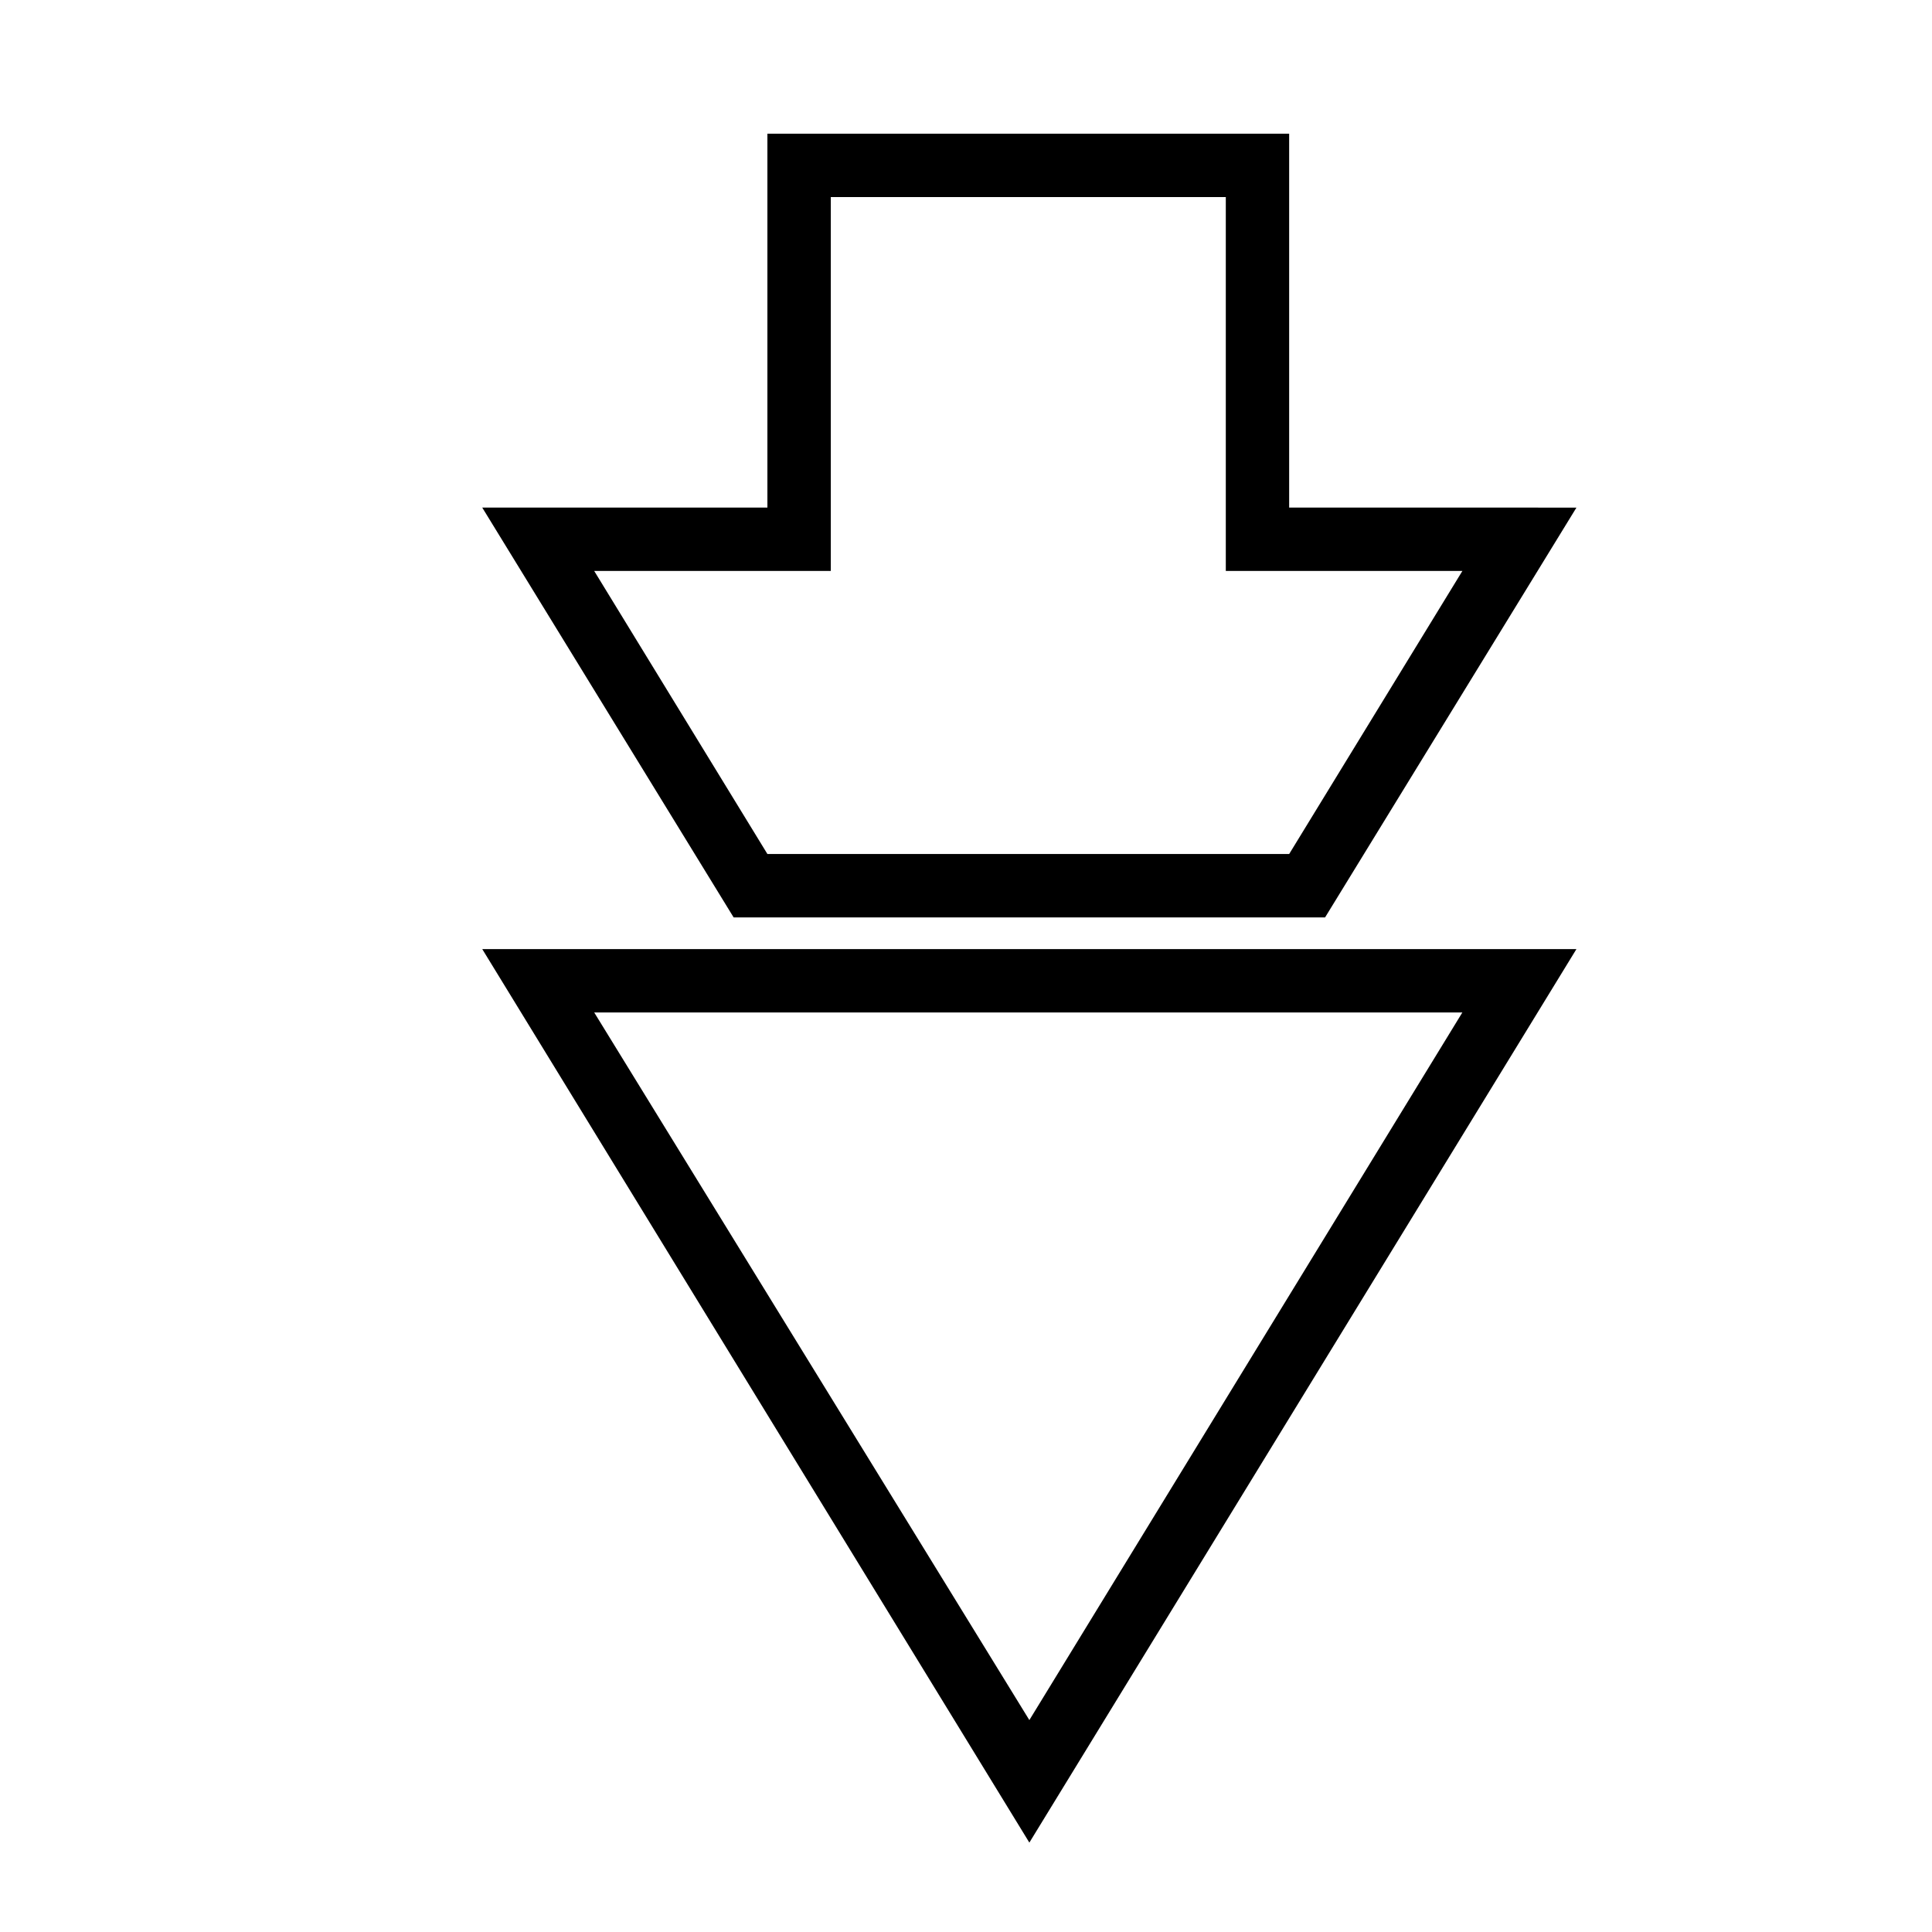
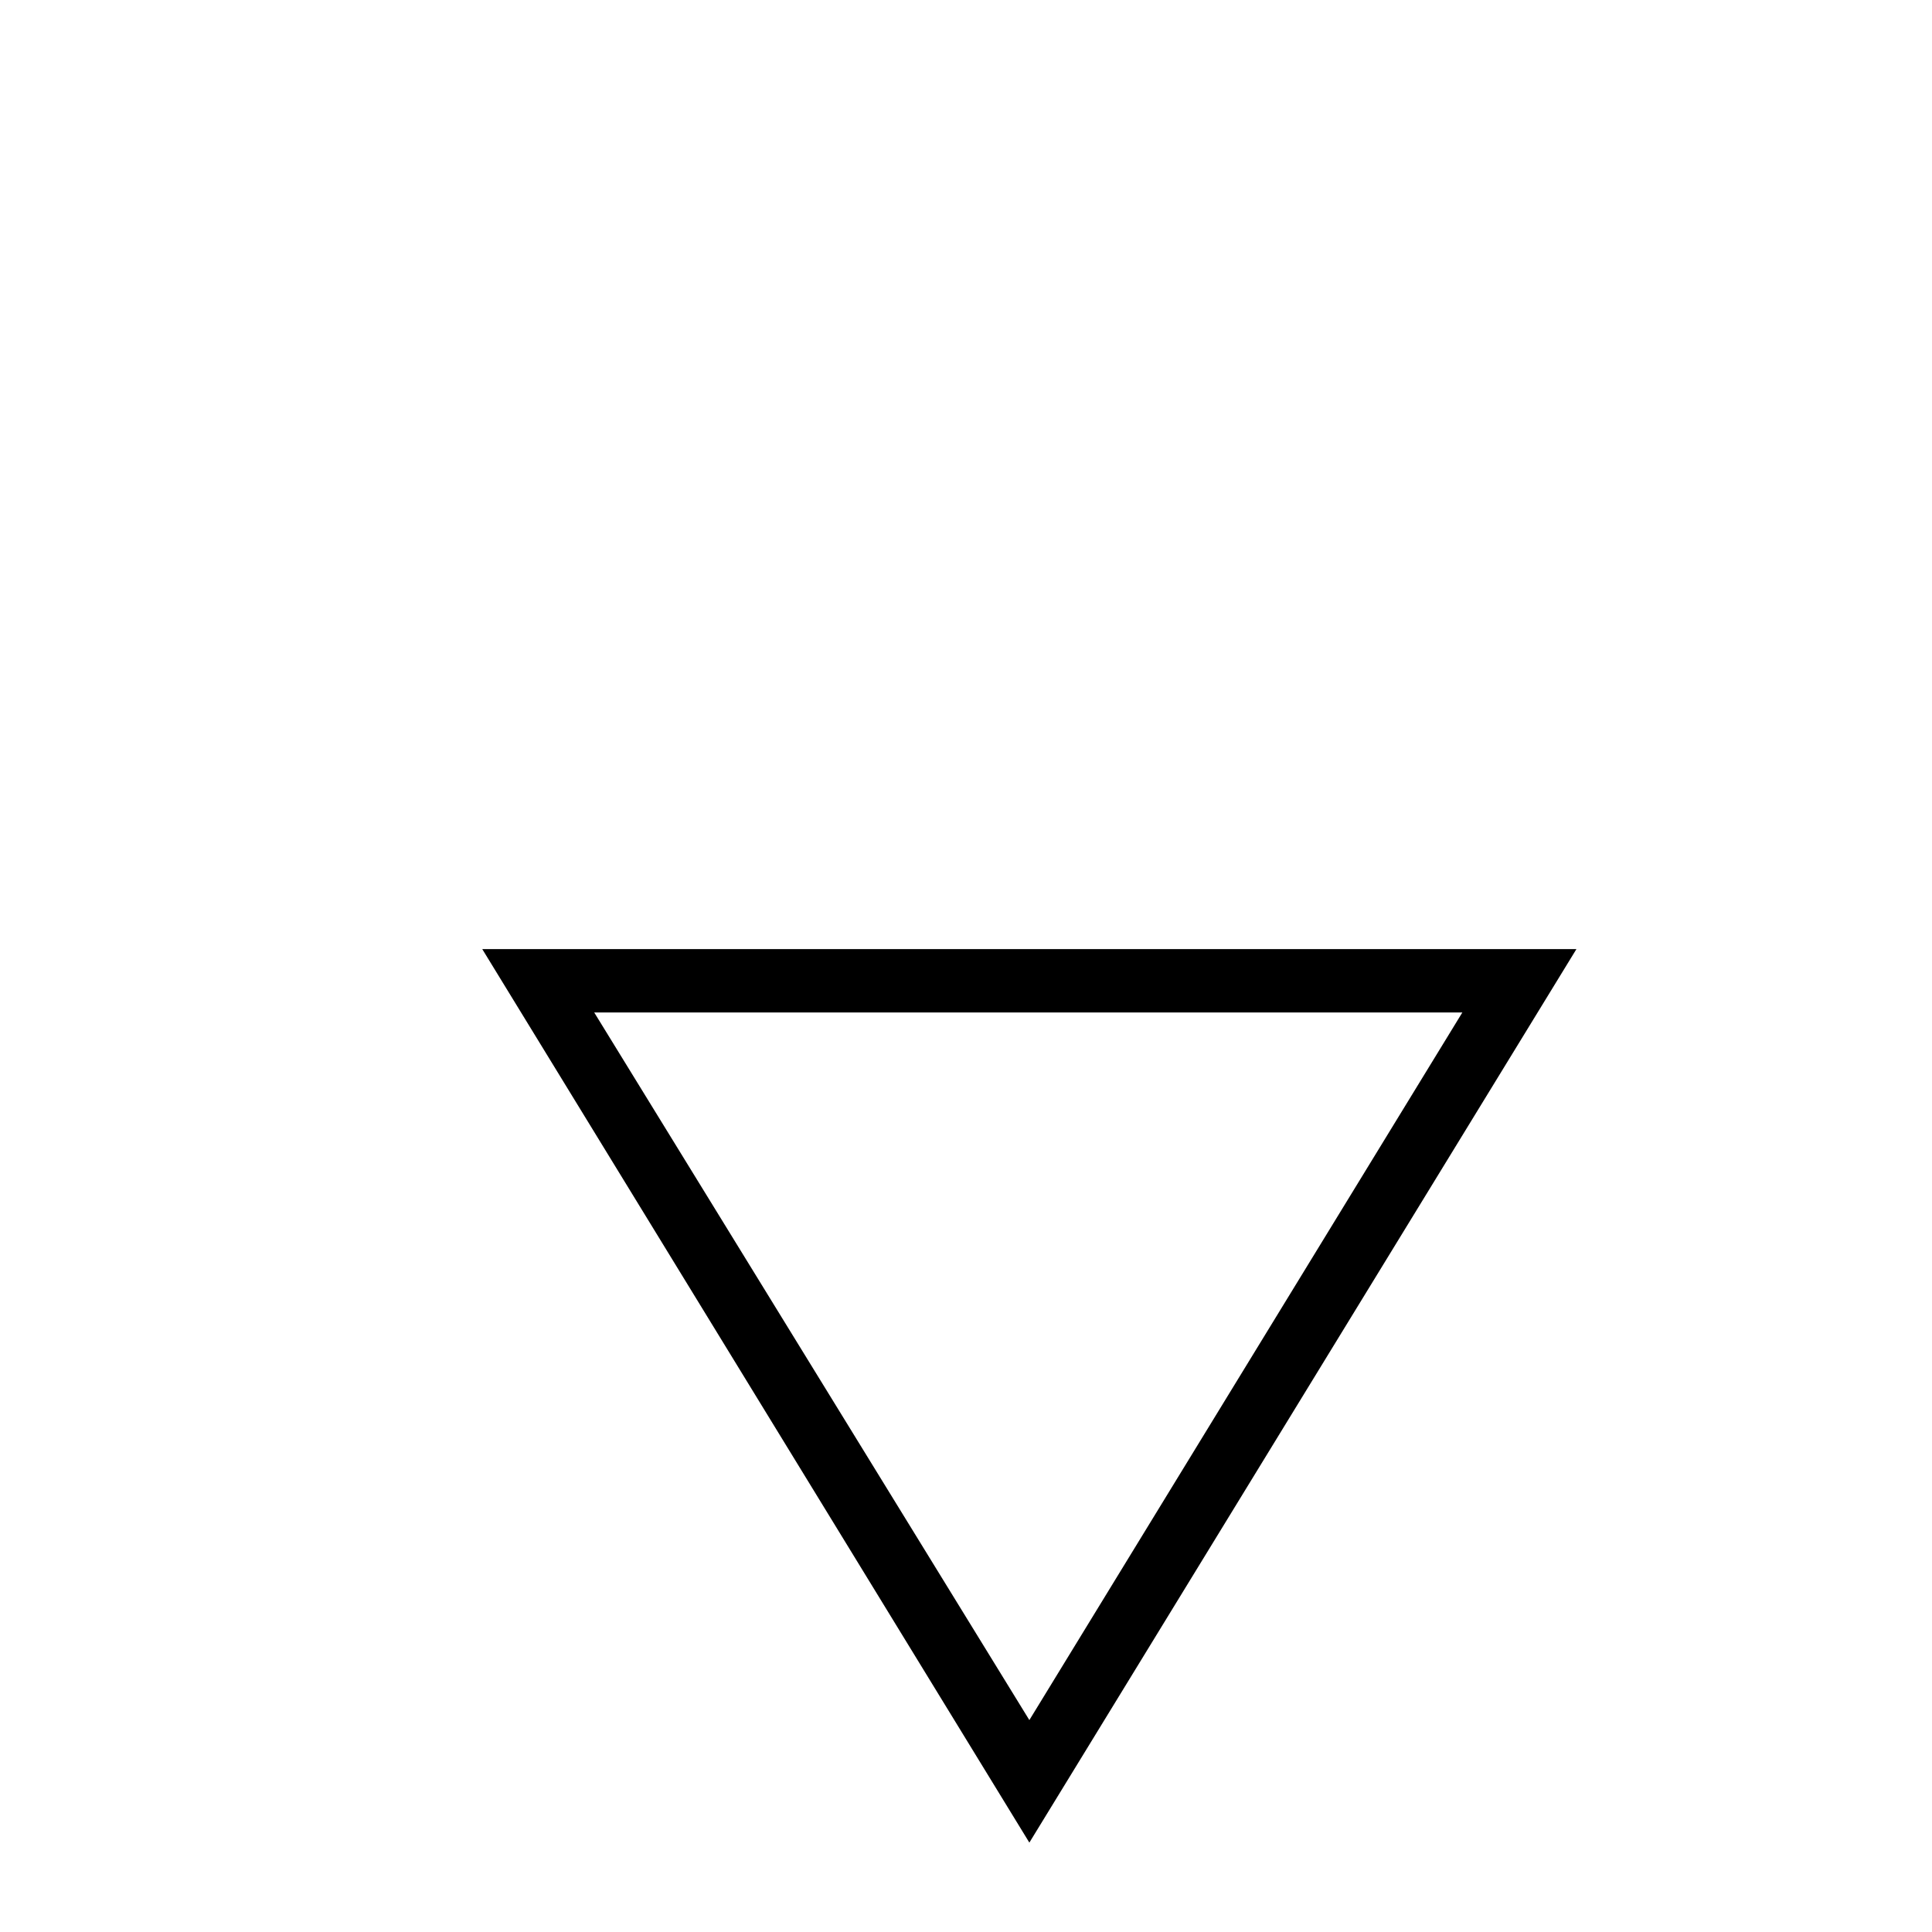
<svg xmlns="http://www.w3.org/2000/svg" fill="#000000" width="800px" height="800px" version="1.1" viewBox="144 144 512 512">
  <g>
-     <path d="m338.42 387.12h156.74l66.613-108.6-76.133-0.004v-99.082h-138.27v99.082h-75.57zm25.75-91.809v-99.082h104.68v99.082h62.695l-45.902 75.012h-138.27l-45.902-75.012z" />
    <path d="m416.79 632.31 144.98-236.79-289.97-0.004zm0-32.469-115.32-187.53h230.07z" />
  </g>
</svg>